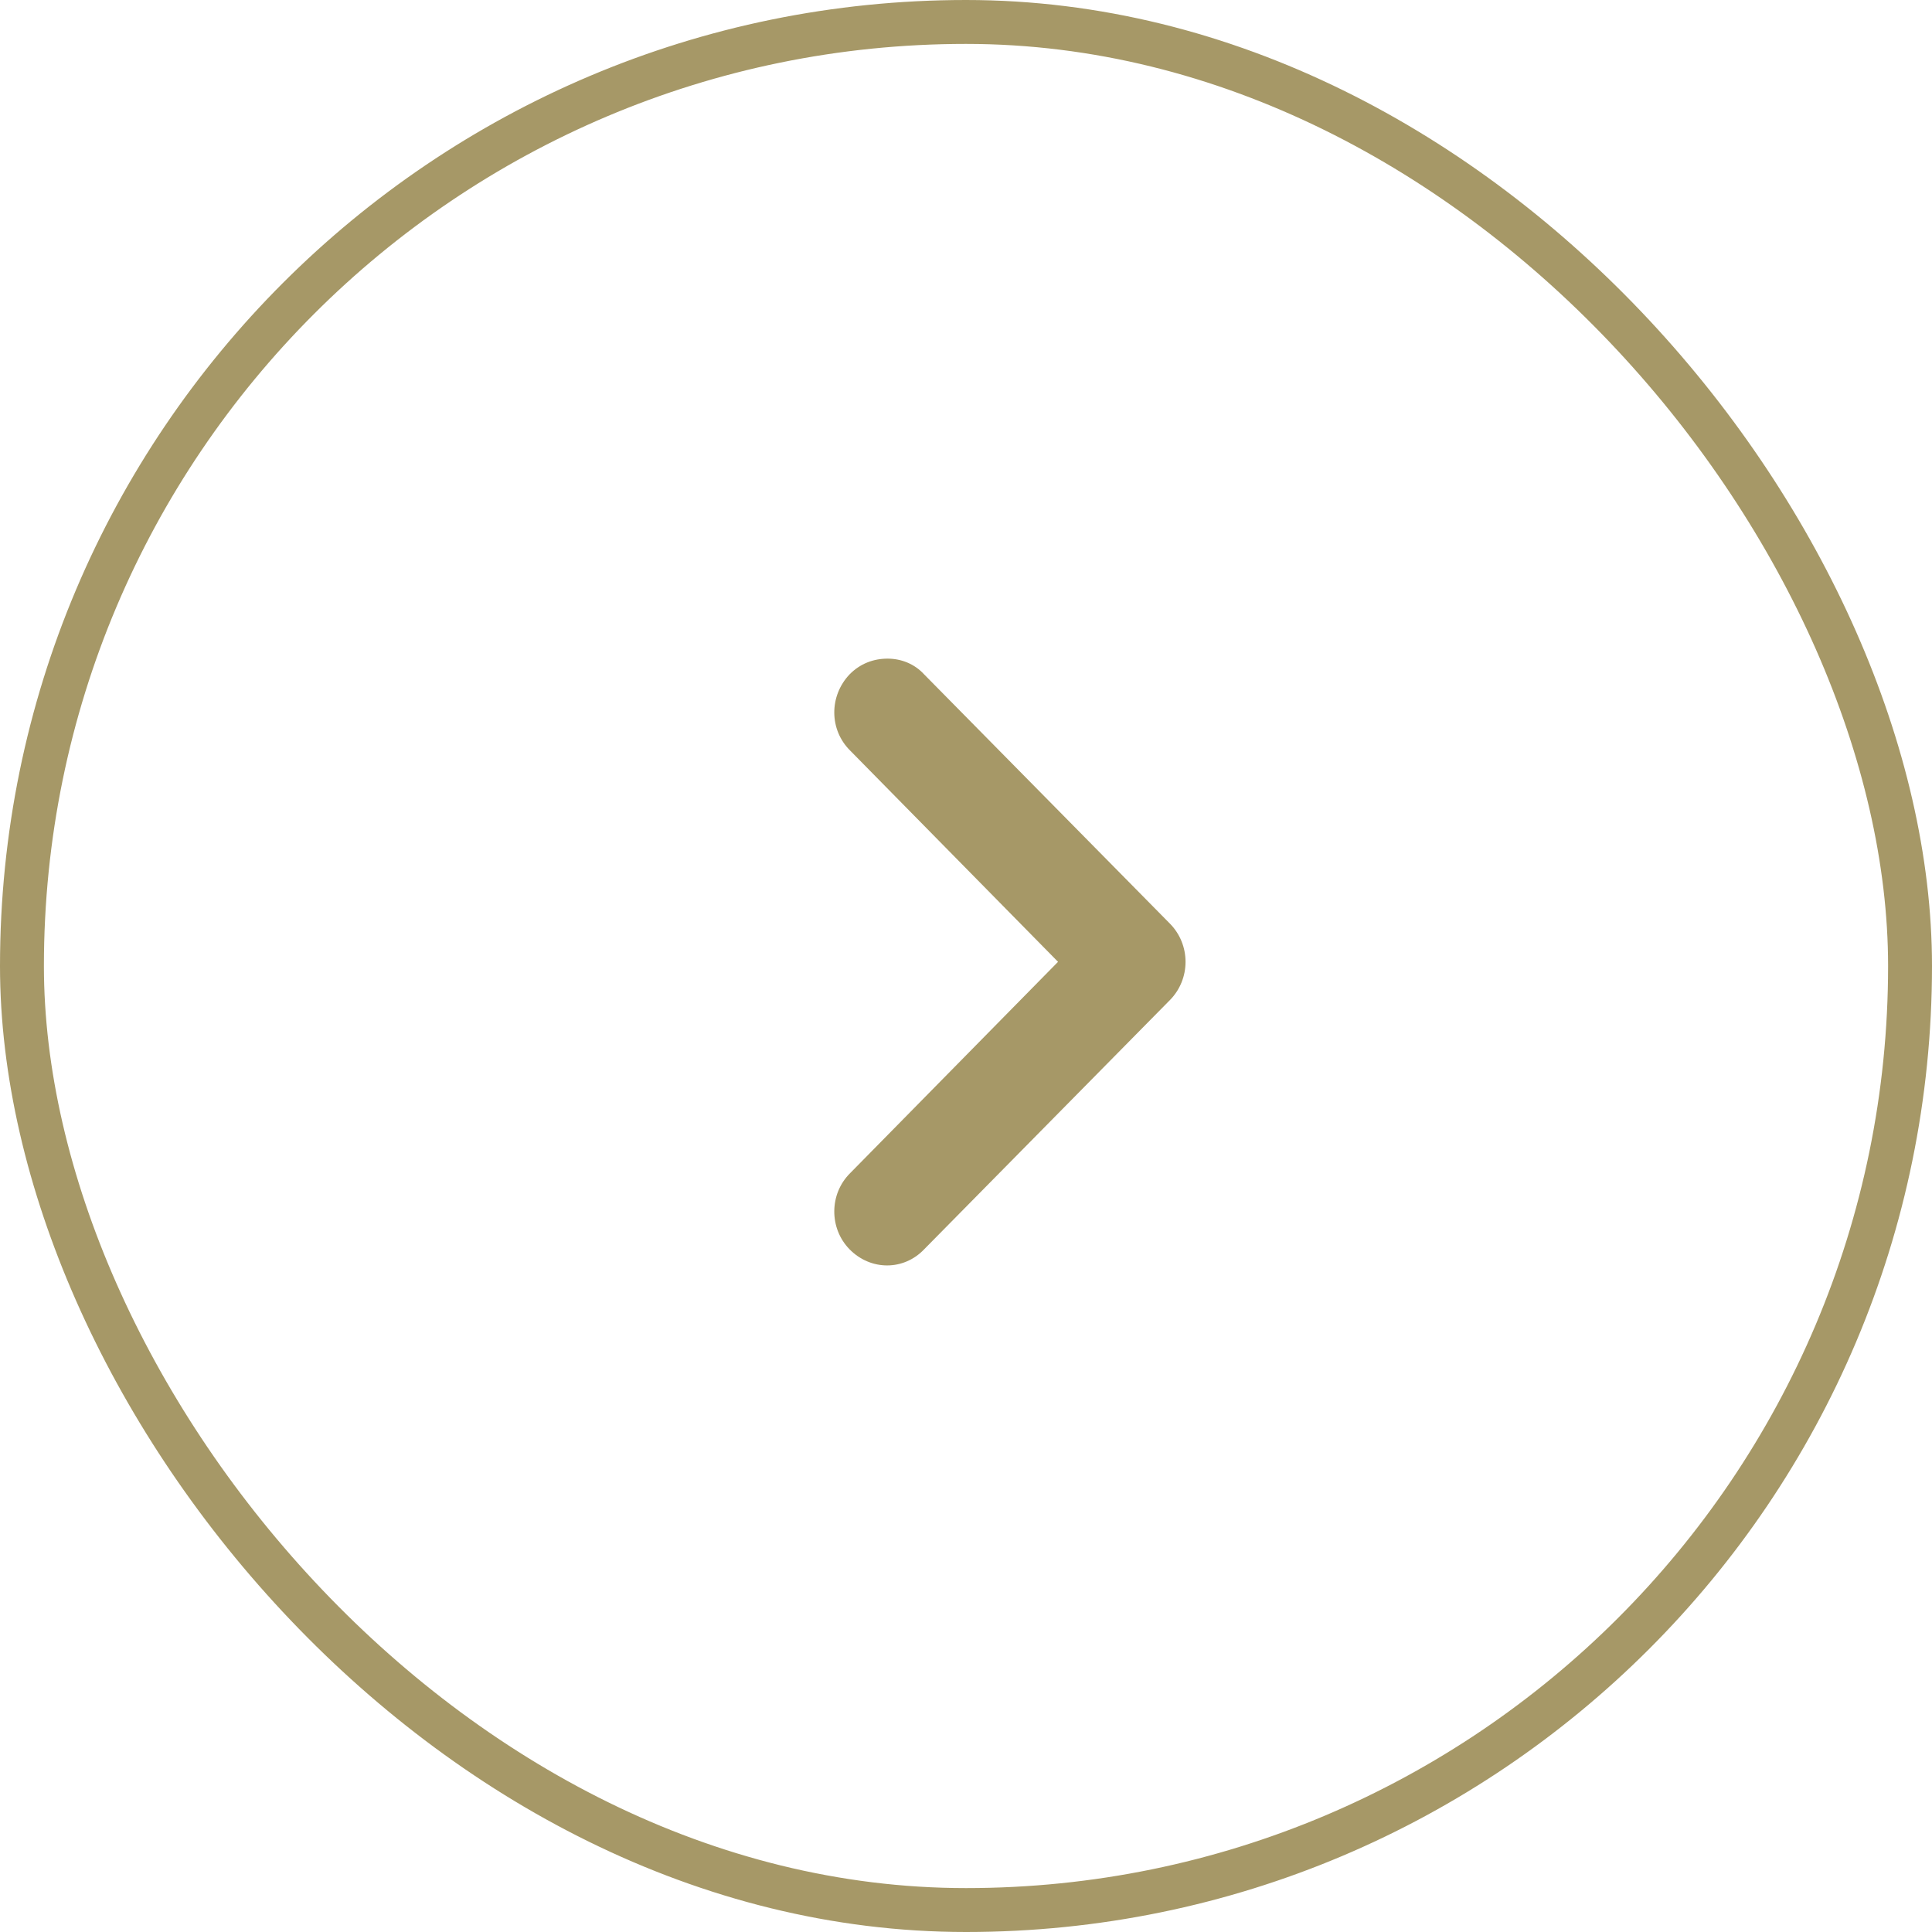
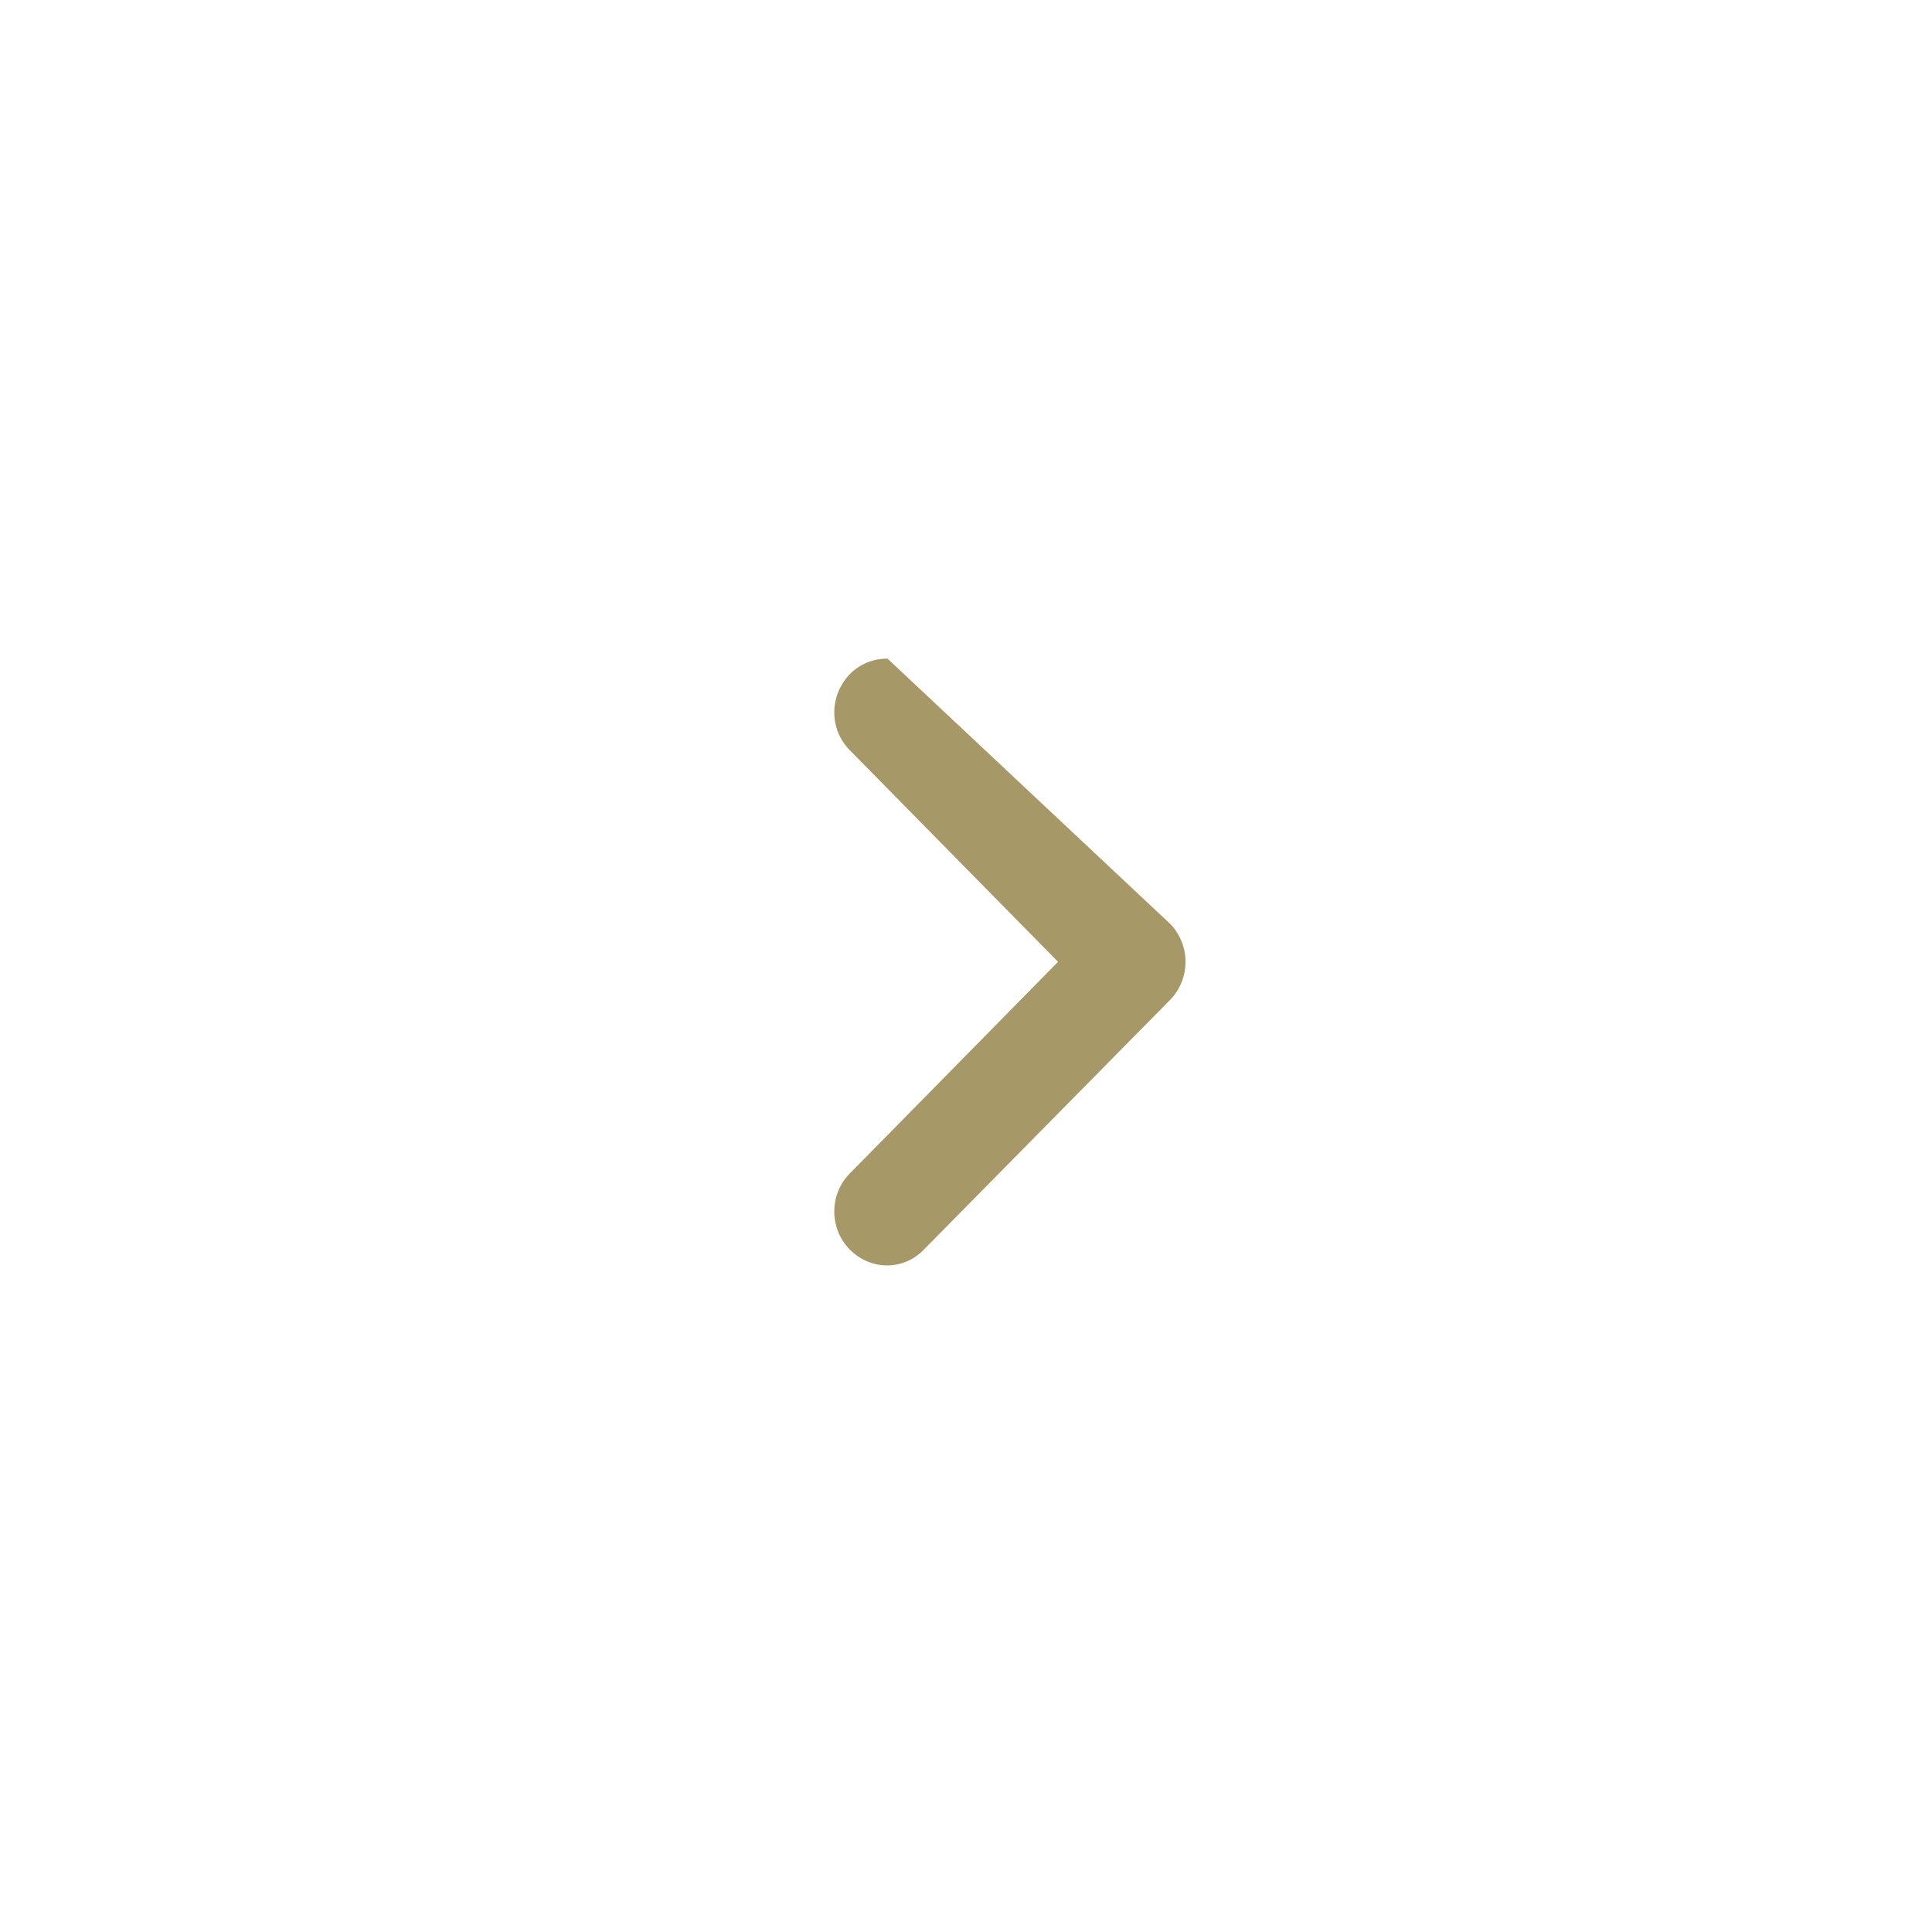
<svg xmlns="http://www.w3.org/2000/svg" width="44" height="44" viewBox="0 0 44 44" fill="none">
-   <path d="M19.363 17.095C18.882 16.62 18.882 15.851 19.347 15.36C19.588 15.114 19.892 15 20.213 15C20.518 15 20.823 15.114 21.048 15.36L26.647 21.038C26.872 21.267 27 21.578 27 21.905C27 22.233 26.872 22.544 26.647 22.773L21.048 28.451C20.582 28.942 19.828 28.942 19.347 28.451C18.882 27.976 18.882 27.191 19.363 26.716L24.096 21.905L19.363 17.095Z" fill="#A69867" />
-   <rect x="0.5" y="0.5" width="43" height="43" rx="21.5" stroke="#A69867" />
+   <path d="M19.363 17.095C18.882 16.62 18.882 15.851 19.347 15.36C19.588 15.114 19.892 15 20.213 15L26.647 21.038C26.872 21.267 27 21.578 27 21.905C27 22.233 26.872 22.544 26.647 22.773L21.048 28.451C20.582 28.942 19.828 28.942 19.347 28.451C18.882 27.976 18.882 27.191 19.363 26.716L24.096 21.905L19.363 17.095Z" fill="#A69867" />
</svg>